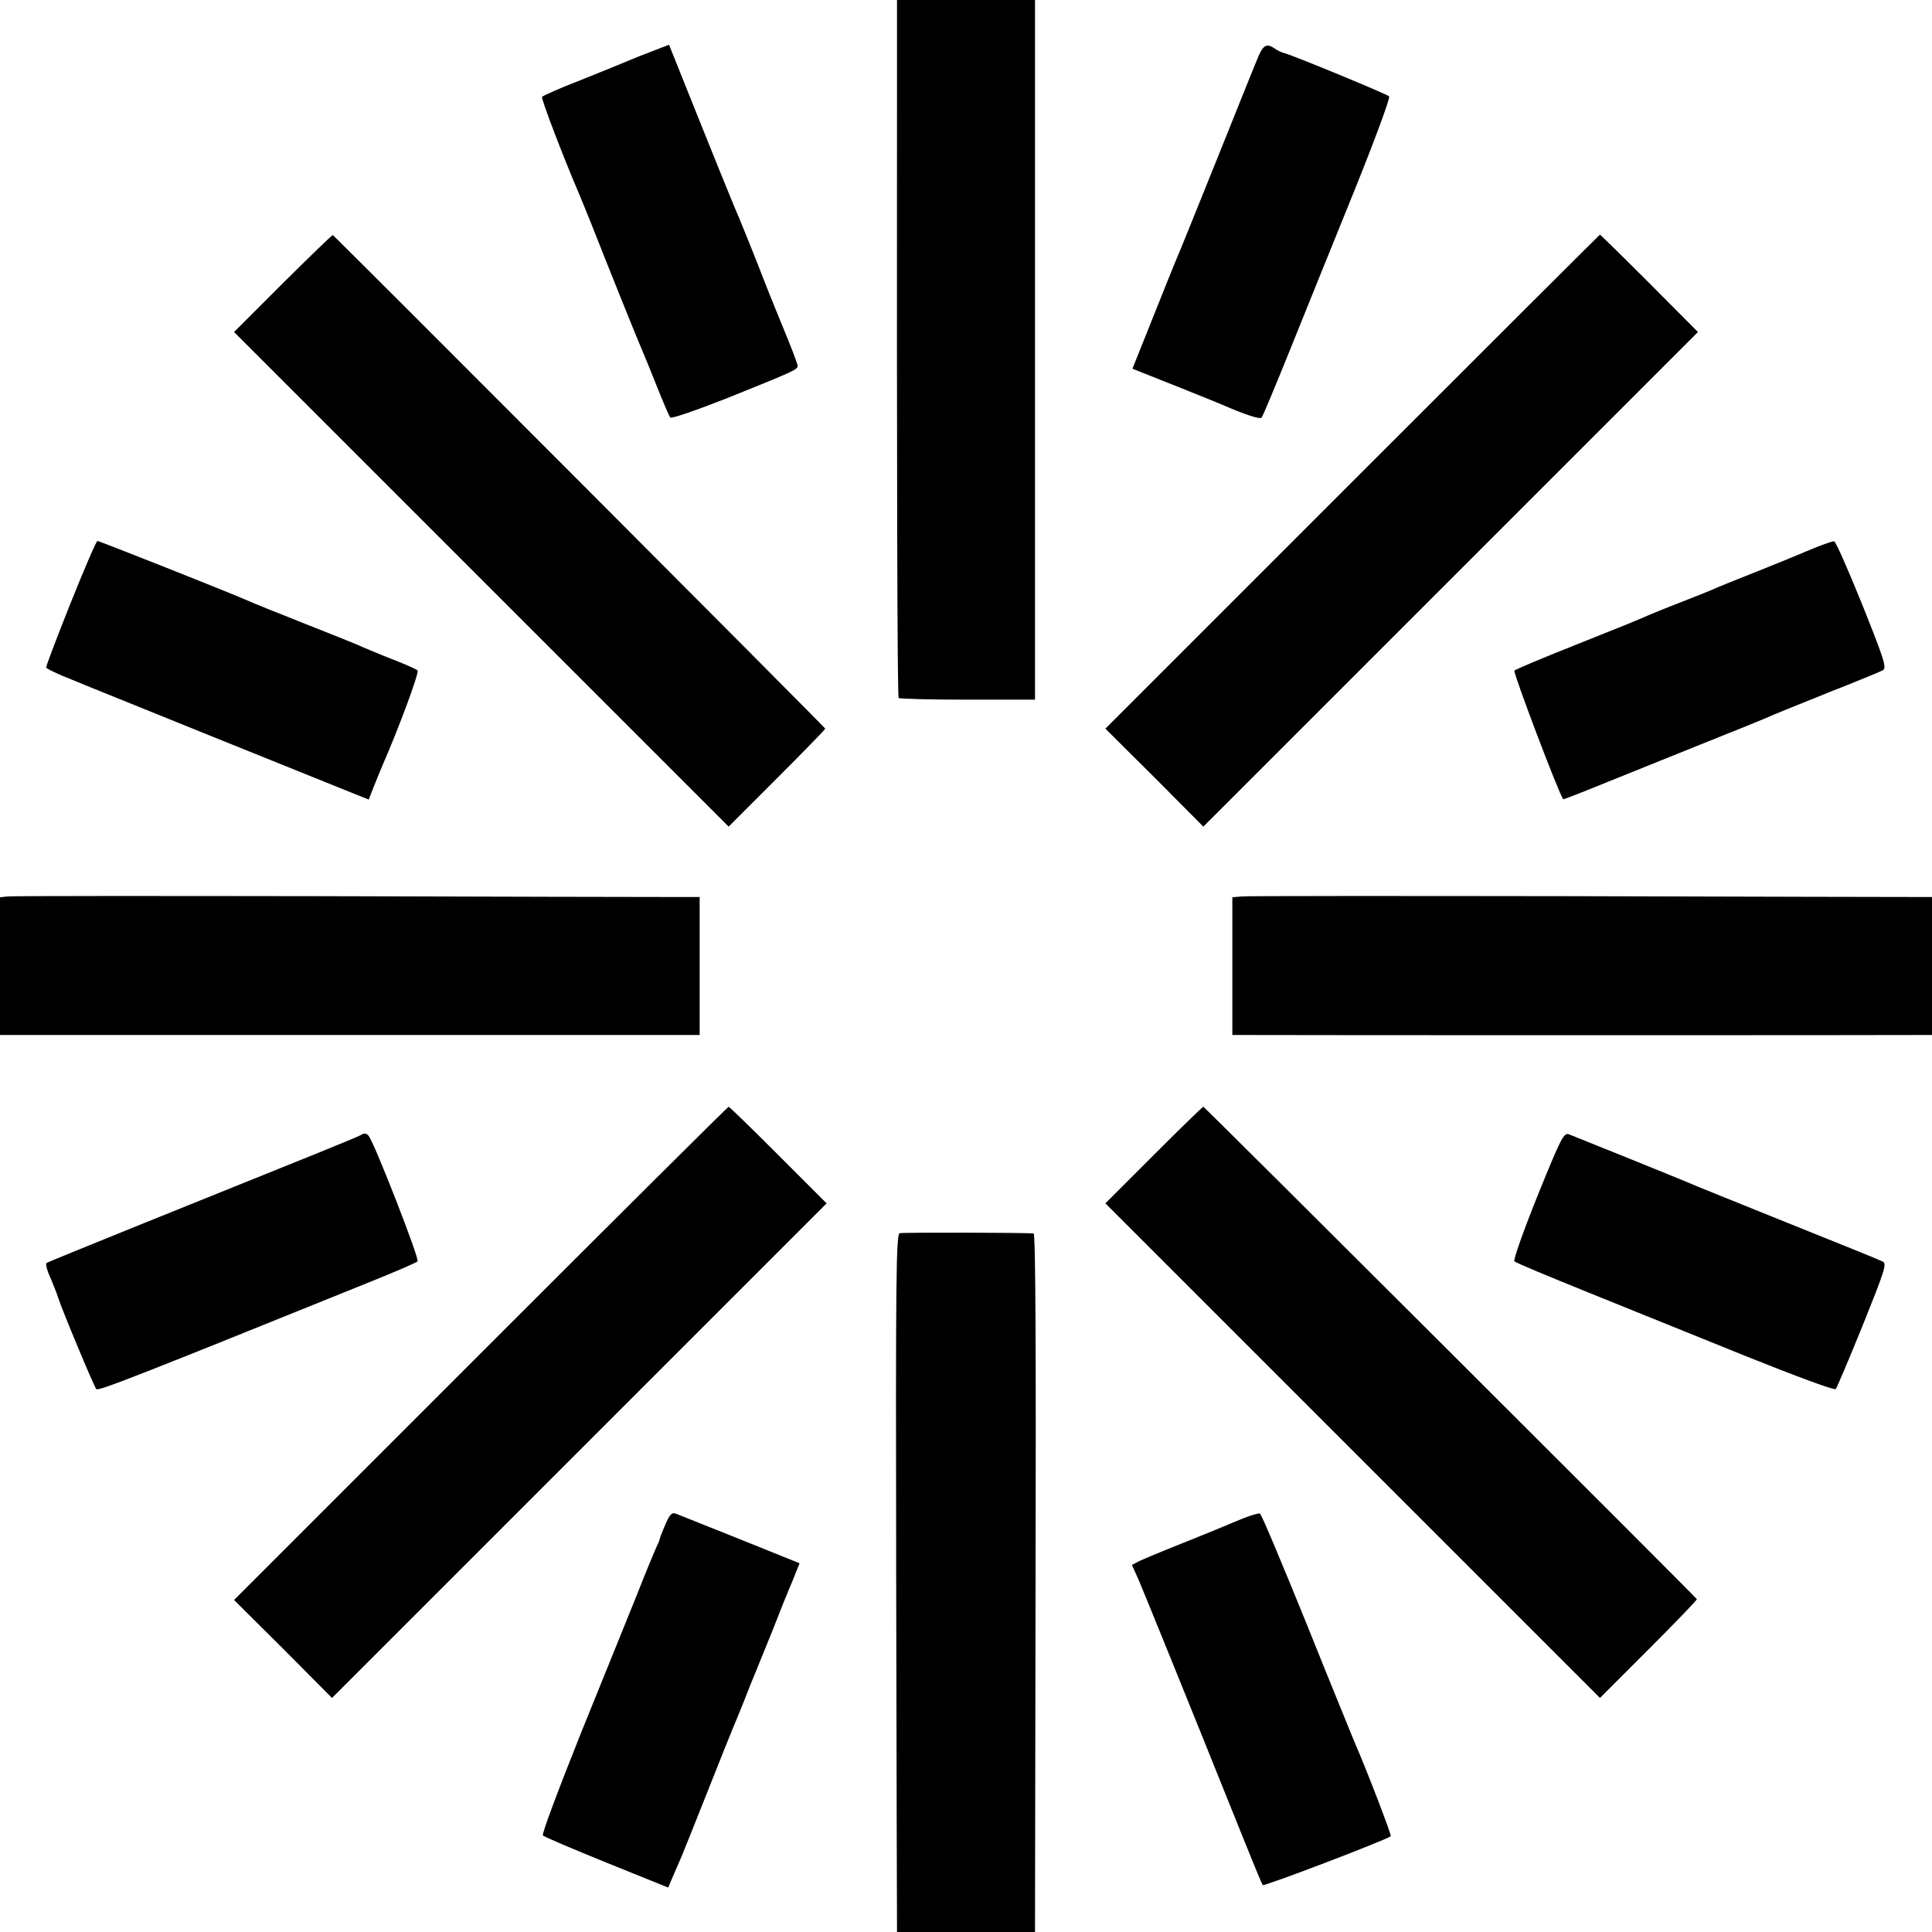
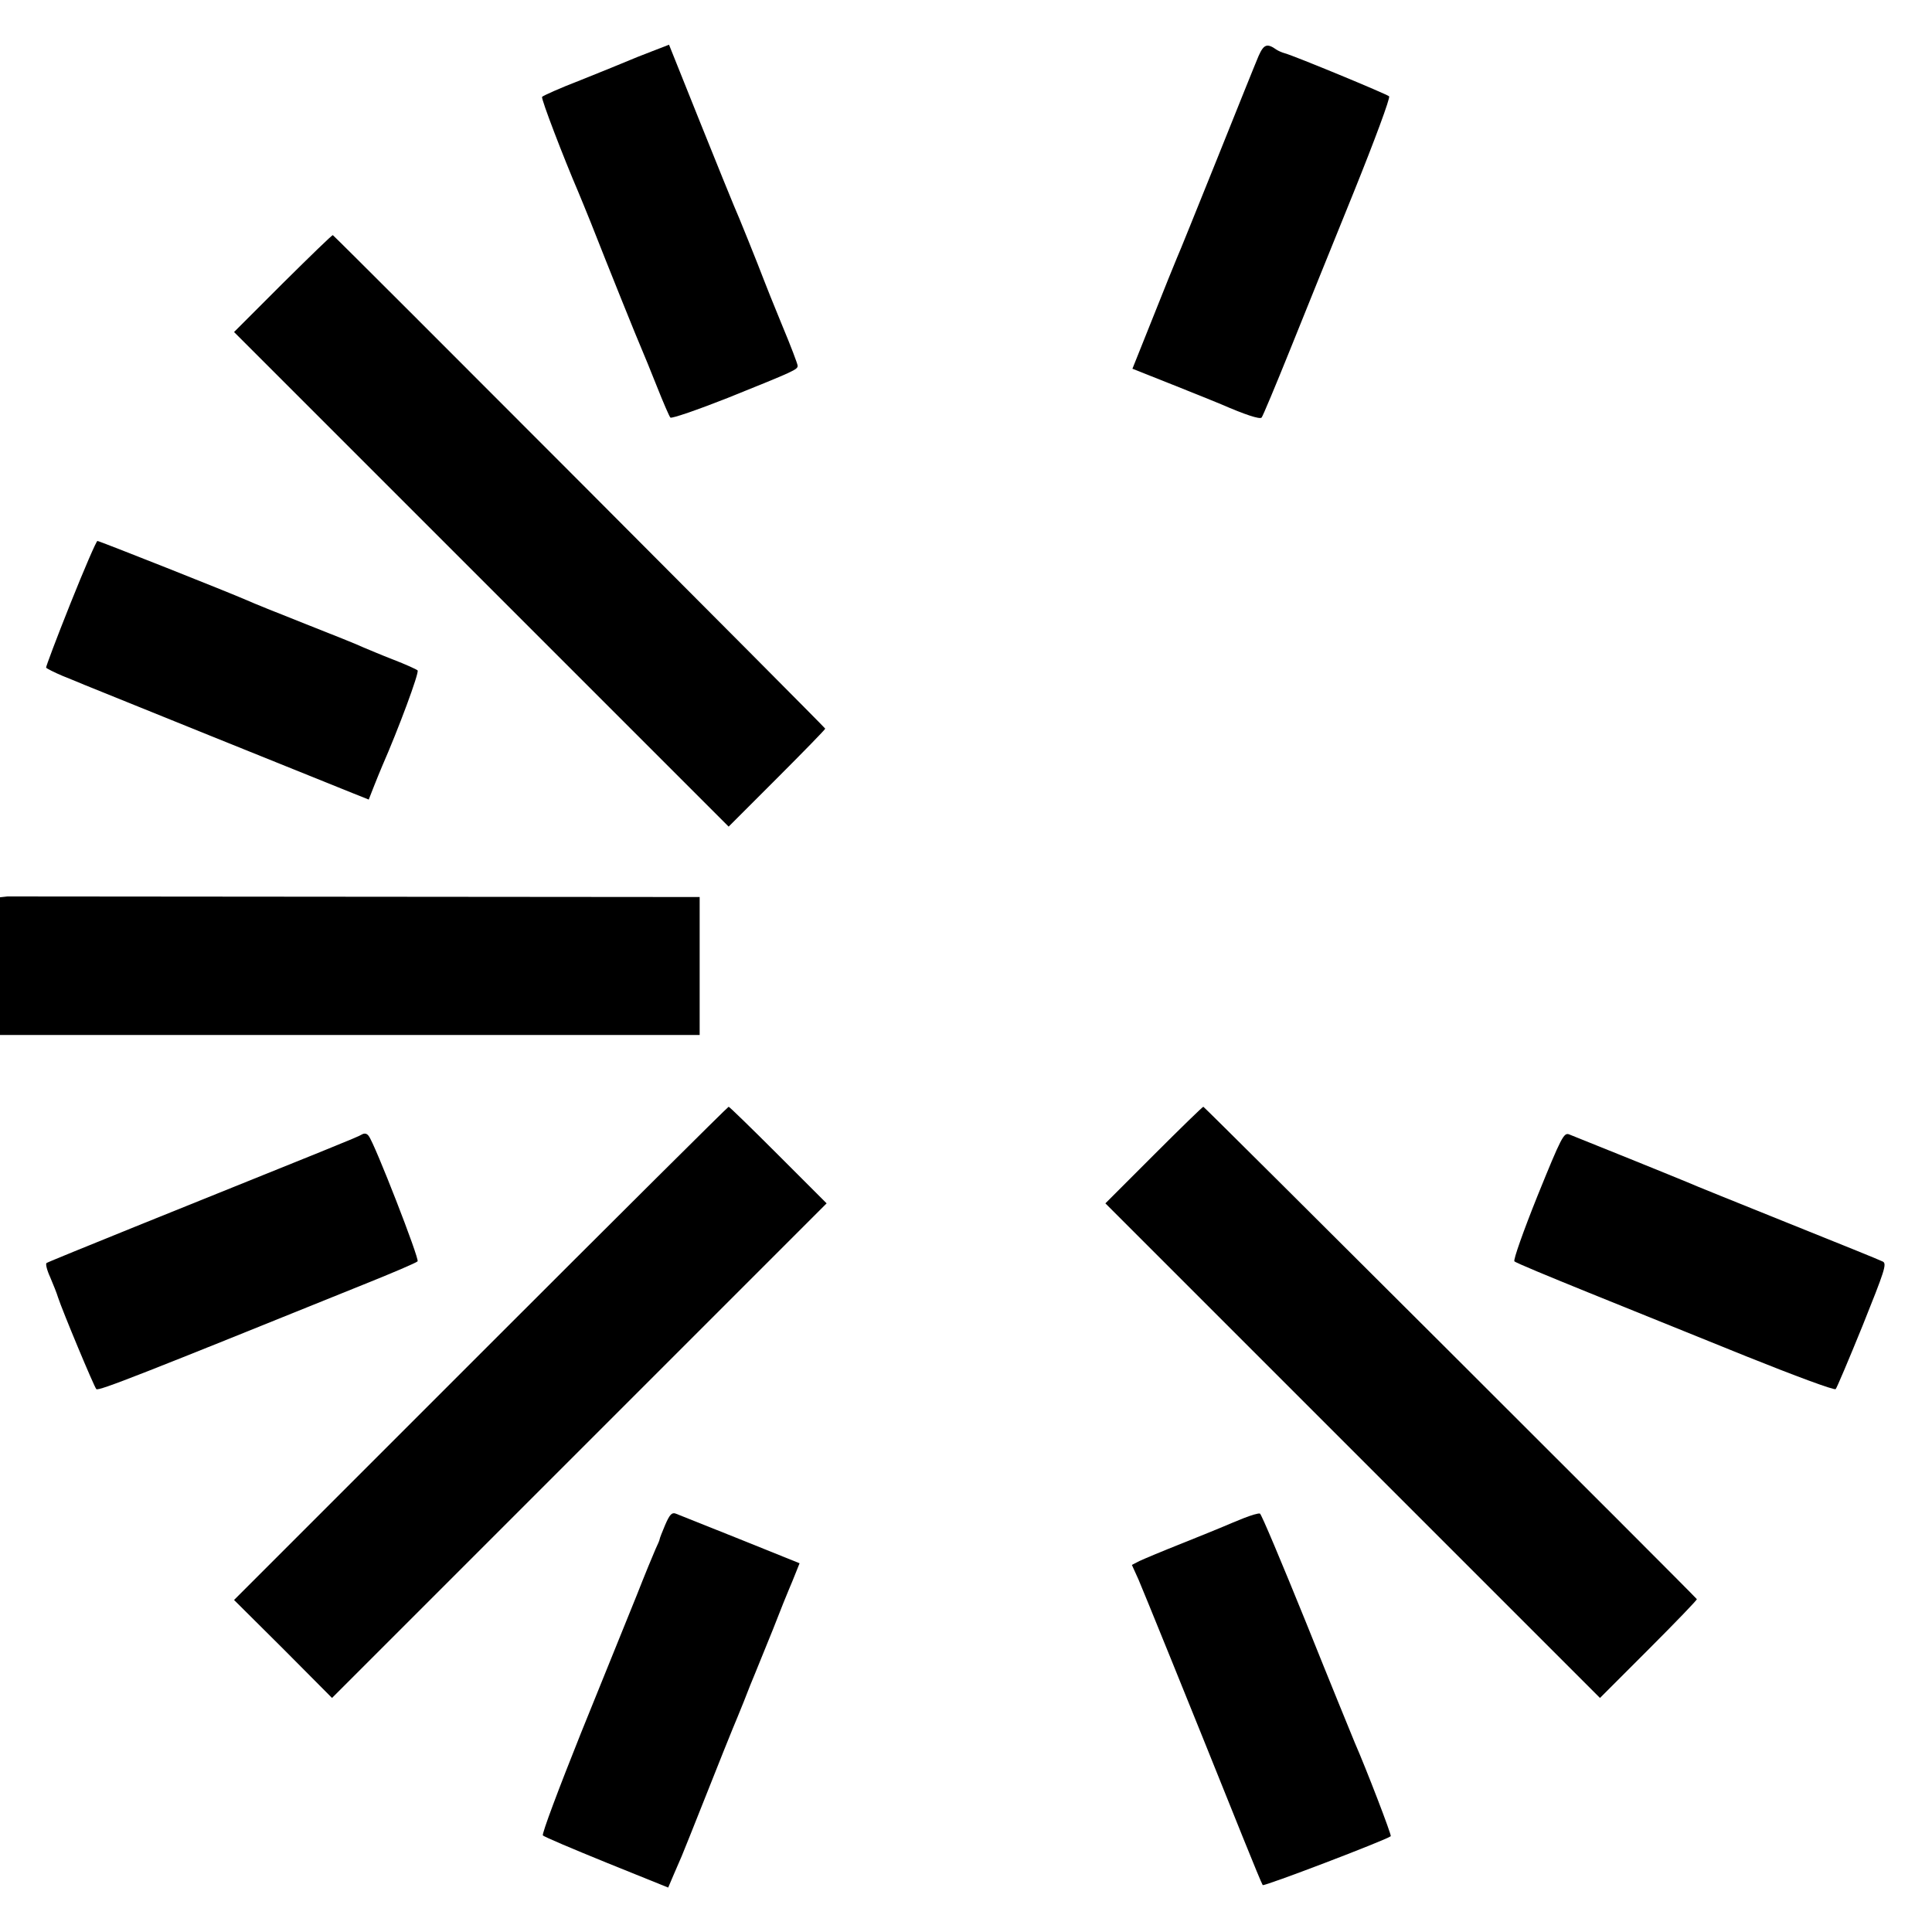
<svg xmlns="http://www.w3.org/2000/svg" version="1.0" width="700pt" height="700pt" viewBox="0 0 700 700" preserveAspectRatio="xMidYMid meet">
  <g transform="translate(0,700) scale(0.1,-0.1)" fill="#000000" stroke="none">
-     <path d="M3250 6653 c-1 -1358 1 -2177 6 -2182 3 -3 115 -6 250 -6 l244 0 0 1267 0 1268 -250 0 -250 0 0 -347z" />
    <path d="M2362 6814 c-34 -13 -77 -30 -95 -38 -17 -7 -92 -38 -165 -67 -73 -28 -135 -56 -138 -60 -4 -7 79 -223 131 -344 7 -16 27 -66 45 -110 66 -168 172 -431 185 -460 7 -16 32 -77 55 -135 23 -58 45 -109 49 -113 5 -4 98 28 207 71 246 99 254 103 254 117 0 6 -25 72 -56 146 -30 73 -61 150 -68 169 -16 43 -94 237 -107 265 -5 11 -60 147 -122 301 l-113 282 -62 -24z" />
    <path d="M4560 6797 c-10 -23 -77 -190 -150 -372 -73 -181 -138 -343 -146 -360 -7 -16 -46 -113 -87 -216 l-74 -185 146 -58 c80 -32 160 -64 176 -71 85 -37 139 -55 146 -48 4 4 50 114 102 243 52 129 156 387 232 574 75 186 133 342 128 347 -8 8 -344 147 -378 156 -11 3 -24 9 -30 13 -34 24 -46 20 -65 -23z" />
    <path d="M1025 5974 l-177 -177 896 -896 896 -896 175 175 c96 96 175 177 175 180 0 4 -1756 1764 -1784 1788 -2 2 -83 -77 -181 -174z" />
-     <path d="M4900 5255 l-895 -895 178 -177 177 -178 896 896 896 896 -176 177 c-97 97 -178 176 -179 176 -1 0 -405 -403 -897 -895z" />
    <path d="M255 4813 c-50 -125 -89 -229 -88 -232 2 -3 29 -17 60 -30 32 -13 67 -27 78 -32 41 -17 839 -339 976 -394 l55 -22 18 46 c10 25 24 60 31 76 58 132 135 339 128 346 -4 4 -44 22 -88 39 -44 17 -93 38 -110 45 -16 8 -111 46 -210 85 -99 39 -193 77 -210 85 -71 31 -535 215 -542 215 -4 0 -48 -102 -98 -227z" />
-     <path d="M6585 5019 c-27 -11 -59 -24 -70 -29 -11 -5 -78 -32 -150 -61 -71 -28 -143 -57 -160 -65 -16 -7 -66 -27 -110 -44 -44 -17 -96 -38 -115 -46 -60 -26 -69 -30 -280 -114 -113 -45 -209 -85 -213 -90 -6 -5 162 -449 177 -466 0 -1 71 26 156 61 85 34 236 95 335 135 177 71 230 92 270 110 11 5 101 41 200 81 99 39 187 75 196 80 16 8 8 34 -74 239 -51 126 -96 229 -102 229 -5 0 -32 -9 -60 -20z" />
-     <path d="M27 3752 l-27 -3 0 -250 0 -249 50 0 c28 0 570 0 1205 0 635 0 1183 0 1218 0 l62 0 0 250 0 250 -120 0 c-66 0 -624 1 -1240 3 -616 1 -1132 1 -1148 -1z" />
-     <path d="M4500 3752 l-35 -3 0 -249 0 -250 55 0 c137 -1 2390 -1 2433 0 l47 0 0 250 0 250 -67 0 c-38 0 -592 1 -1233 3 -641 1 -1181 1 -1200 -1z" />
+     <path d="M27 3752 l-27 -3 0 -250 0 -249 50 0 c28 0 570 0 1205 0 635 0 1183 0 1218 0 l62 0 0 250 0 250 -120 0 z" />
    <path d="M1742 2097 l-894 -894 178 -177 177 -178 896 896 896 896 -175 175 c-96 96 -177 175 -180 175 -3 0 -407 -402 -898 -893z" />
    <path d="M4180 2815 l-175 -175 896 -896 896 -896 177 177 c97 97 176 179 174 181 -24 28 -1784 1784 -1788 1784 -3 0 -84 -79 -180 -175z" />
    <path d="M1310 2889 c-14 -9 -112 -48 -819 -333 -173 -70 -318 -129 -322 -132 -5 -2 1 -26 13 -52 11 -26 24 -58 28 -72 16 -49 131 -325 139 -333 8 -8 164 54 966 378 105 42 194 80 198 85 8 7 -155 426 -177 454 -7 10 -16 11 -26 5z" />
    <path d="M5571 2668 c-51 -127 -89 -234 -84 -238 4 -5 125 -55 268 -113 143 -58 401 -162 574 -232 172 -69 317 -123 322 -118 4 4 48 108 98 231 79 197 88 223 73 231 -9 5 -165 68 -347 141 -181 73 -343 138 -360 146 -28 12 -384 156 -430 174 -19 7 -28 -10 -114 -222z" />
-     <path d="M3260 2532 c-13 -2 -15 -146 -13 -1235 1 -677 3 -1247 3 -1264 l0 -33 250 0 250 0 2 1265 c2 838 0 1265 -7 1266 -23 3 -471 4 -485 1z" />
    <path d="M2410 1475 c-11 -26 -20 -49 -20 -52 0 -3 -7 -19 -15 -36 -8 -18 -39 -93 -68 -167 -30 -74 -121 -299 -202 -499 -80 -200 -143 -367 -138 -371 4 -5 108 -49 231 -99 l223 -90 20 47 c11 26 24 56 29 67 5 11 45 112 90 225 45 113 87 219 94 235 7 17 26 62 41 100 15 39 33 84 40 100 7 17 36 89 65 160 28 72 55 139 60 150 5 11 15 36 23 56 l14 35 -216 87 c-119 48 -224 89 -233 93 -14 5 -22 -4 -38 -41z" />
    <path d="M4505 1499 c-27 -11 -59 -24 -70 -29 -11 -5 -78 -32 -150 -61 -71 -28 -142 -58 -157 -65 l-27 -14 24 -53 c20 -47 165 -403 381 -941 35 -87 66 -162 69 -166 4 -6 444 162 464 177 4 3 -90 247 -130 338 -9 22 -89 217 -176 434 -88 217 -163 396 -168 397 -6 2 -32 -6 -60 -17z" />
  </g>
</svg>